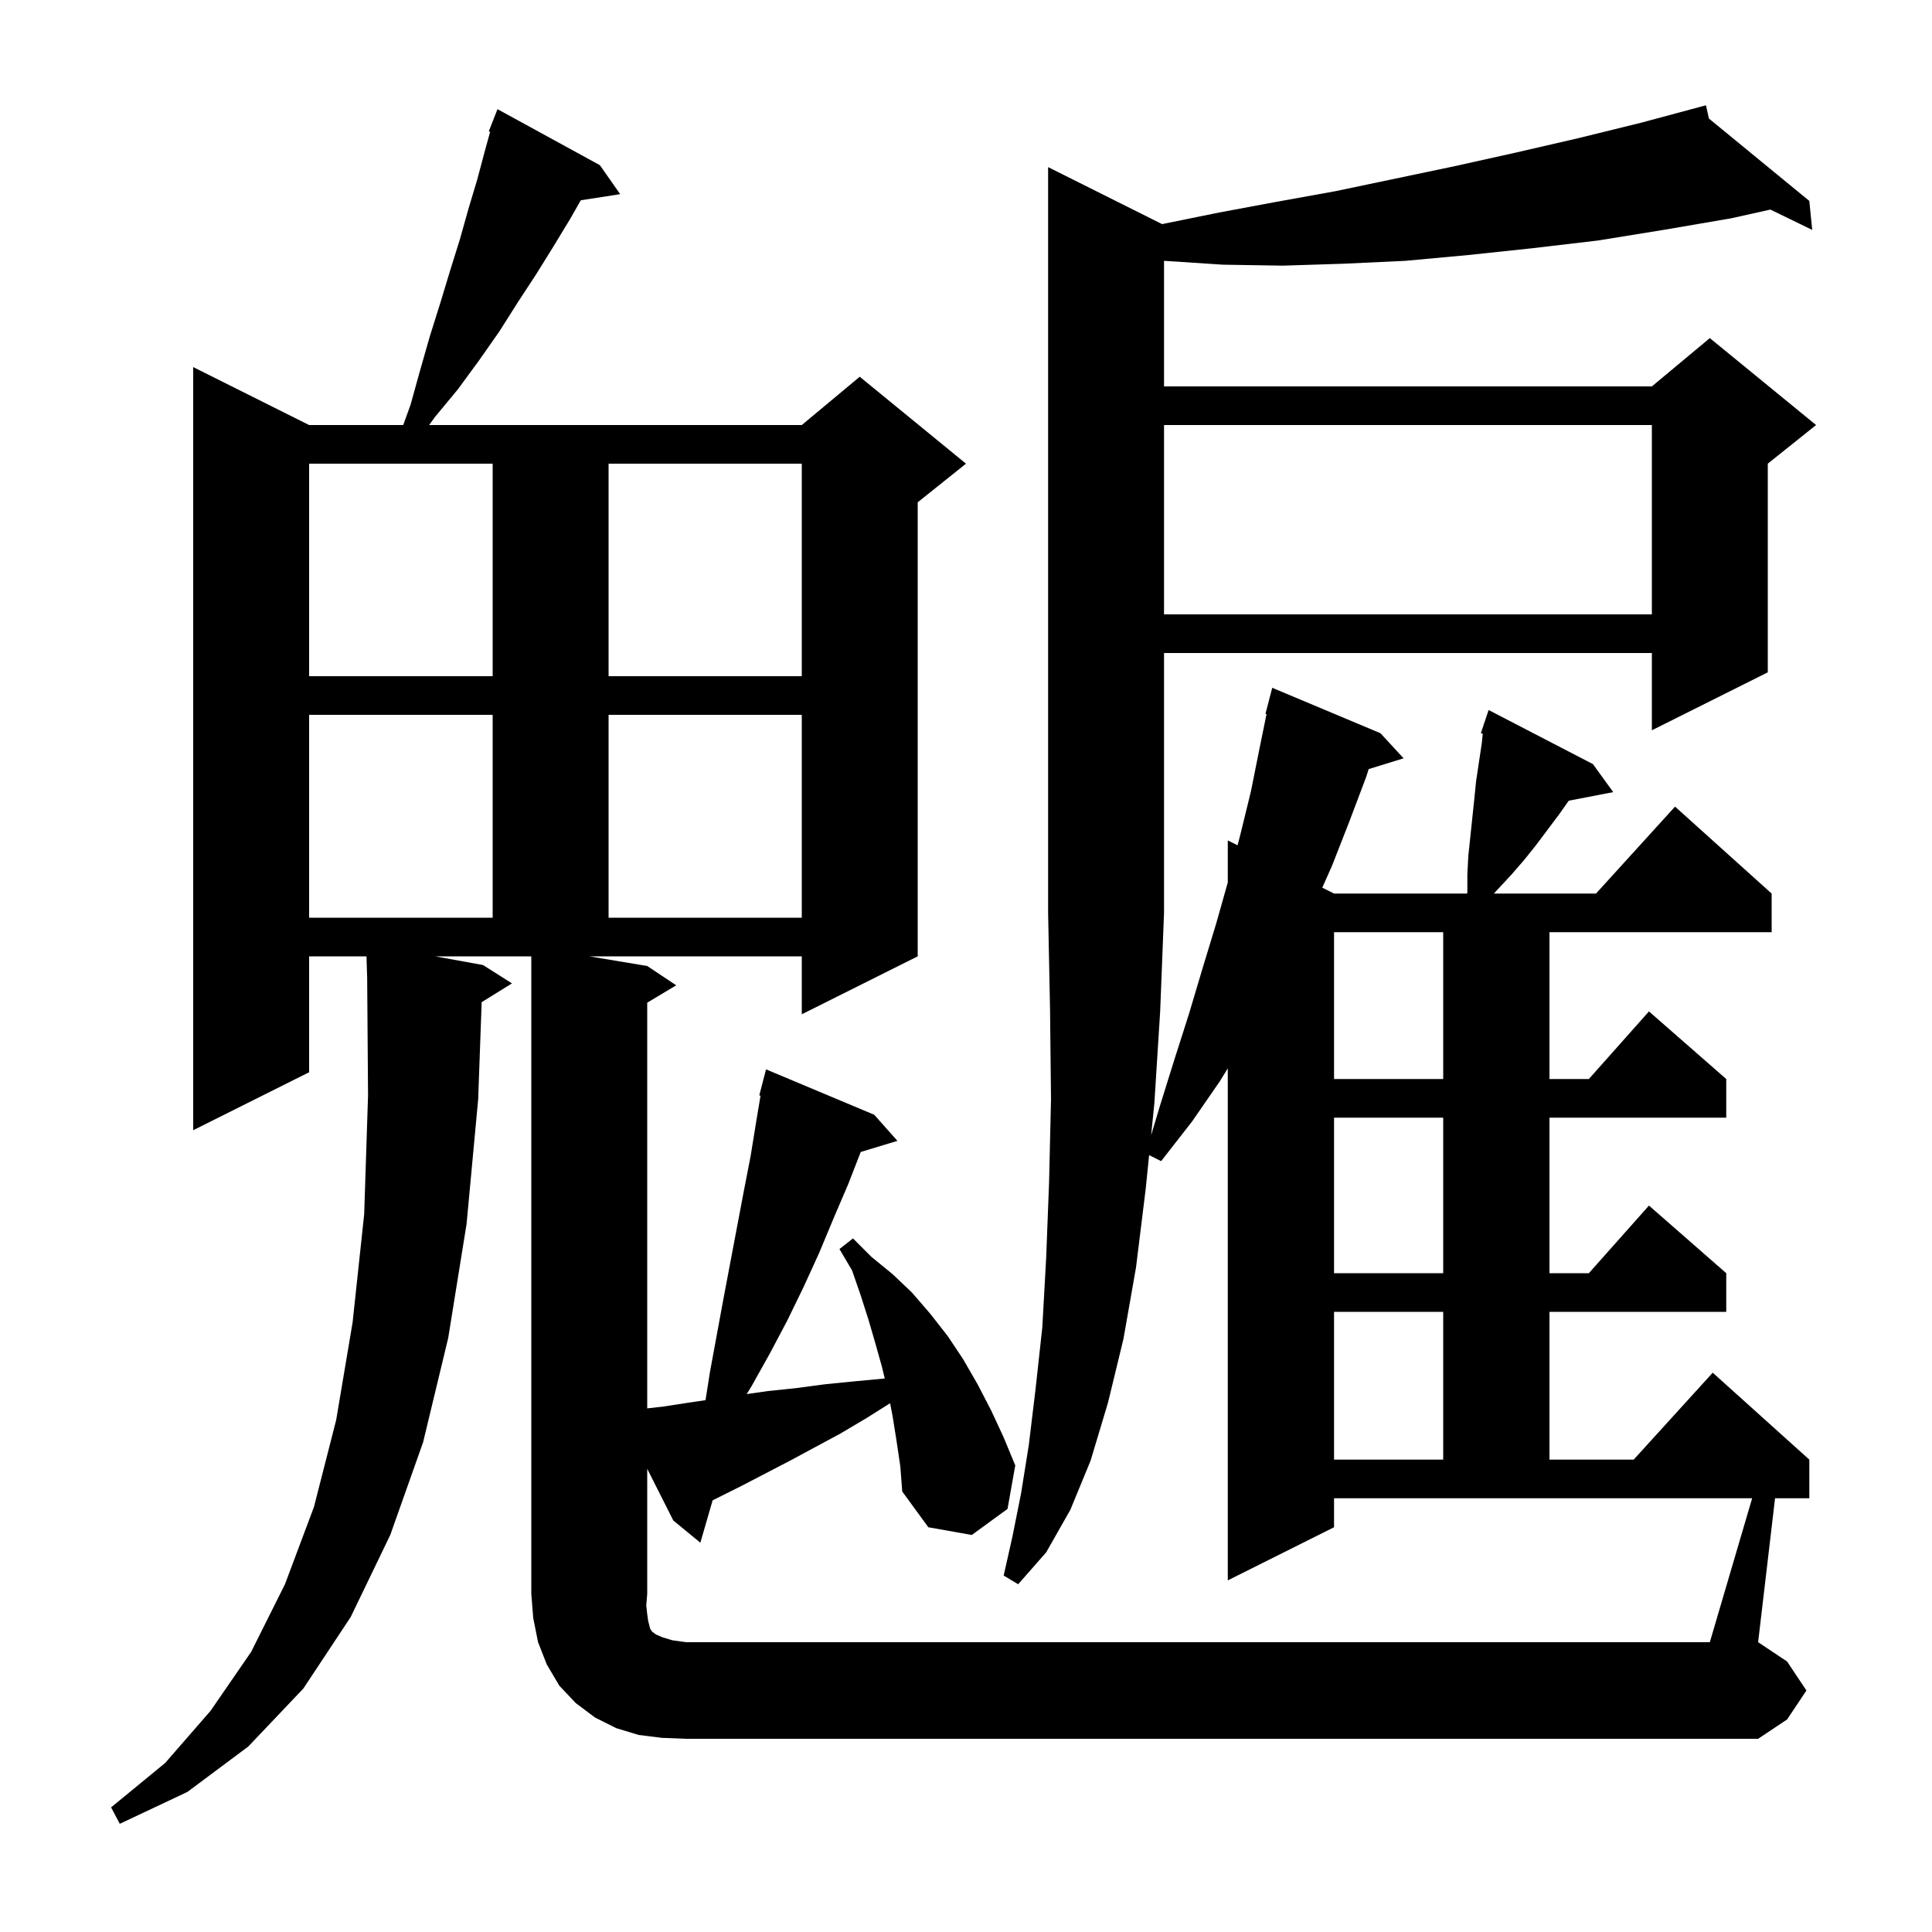
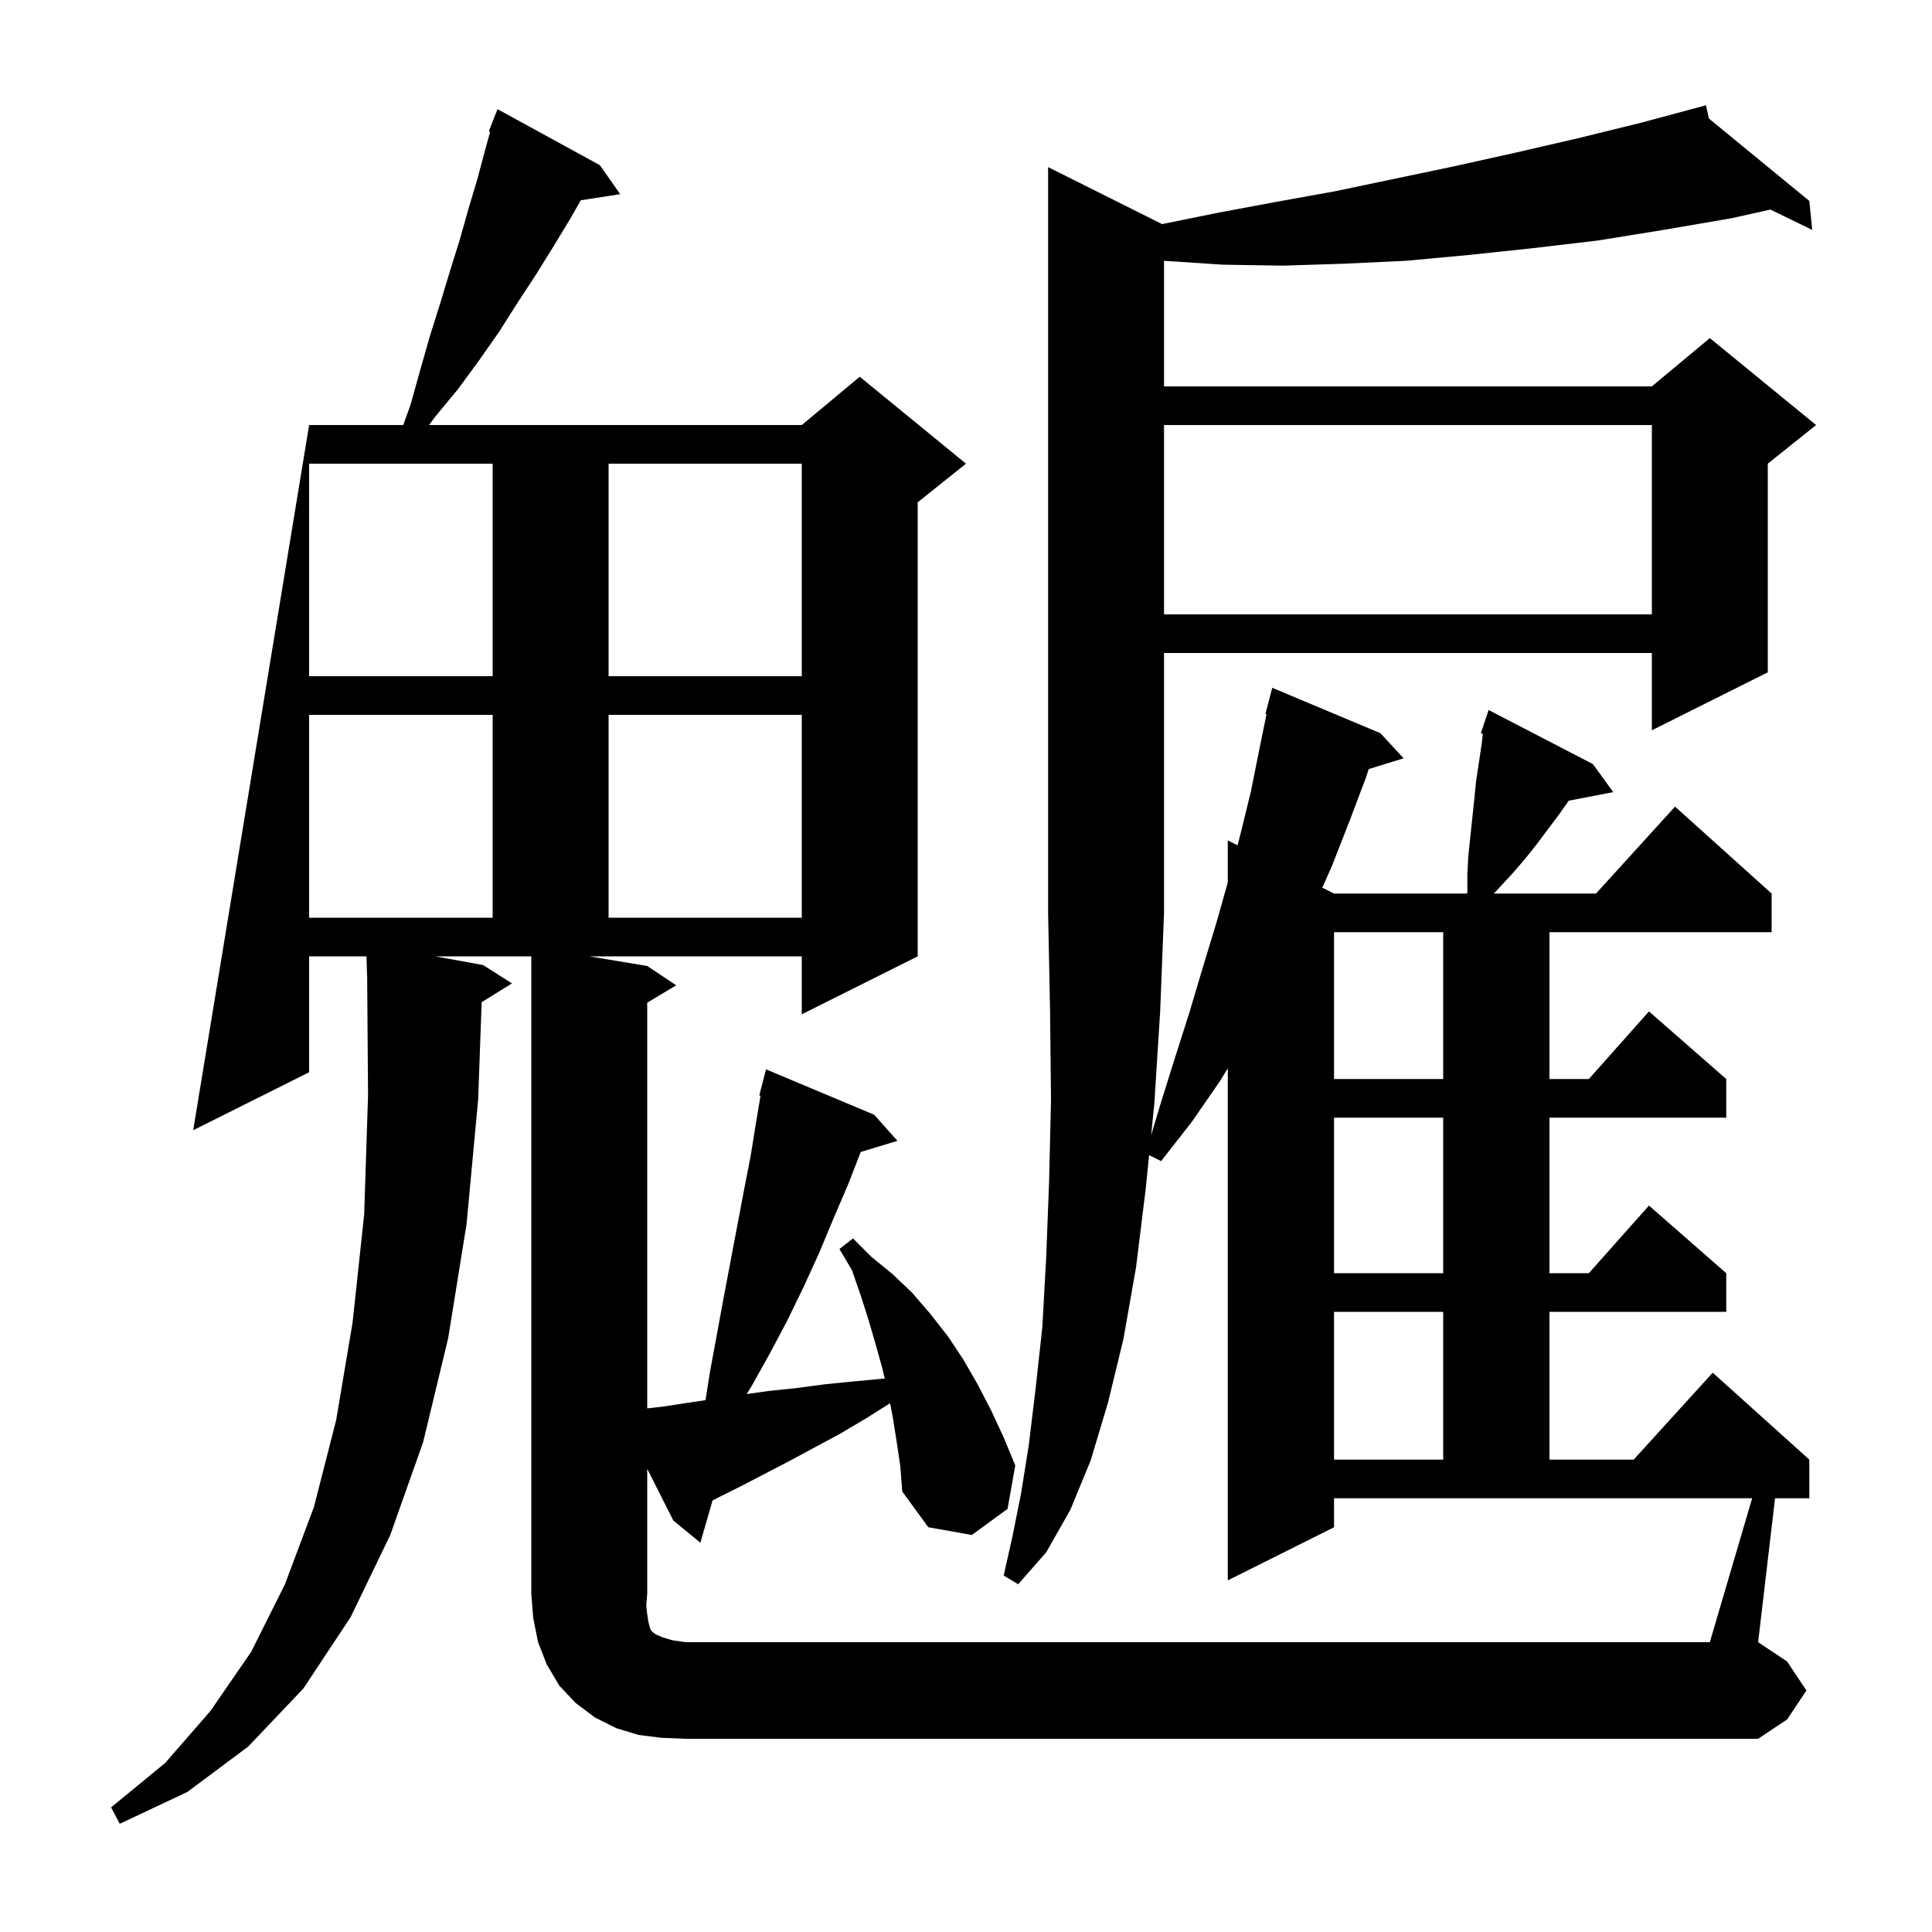
<svg xmlns="http://www.w3.org/2000/svg" version="1.1" baseProfile="full" viewBox="0 0 200 200" width="200" height="200">
  <g fill="black">
-     <path d="M 181.382 155.1 L 138.1 155.1 L 138.1 158.1 L 127.1 163.6 L 127.1 110.596 L 126.3 111.9 L 123.4 116.1 L 120.2 120.2 L 118.956 119.578 L 118.6 123.1 L 117.6 131.2 L 116.3 138.6 L 114.7 145.2 L 112.9 151.2 L 110.8 156.3 L 108.3 160.7 L 105.4 164.0 L 103.9 163.1 L 104.8 159.1 L 105.7 154.6 L 106.5 149.6 L 107.2 143.8 L 107.9 137.4 L 108.3 130.2 L 108.6 122.4 L 108.8 113.8 L 108.7 104.5 L 108.5 94.5 L 108.5 17.3 L 120.3 23.2 L 126.2 22.0 L 132.1 20.9 L 138.2 19.8 L 150.6 17.2 L 156.9 15.8 L 163.4 14.3 L 169.9 12.7 L 176.6 10.9 L 176.905 12.27 L 187.3 20.8 L 187.6 23.8 L 183.271 21.695 L 179.2 22.6 L 172.2 23.8 L 165.4 24.9 L 158.6 25.7 L 152.0 26.4 L 145.5 27.0 L 139.1 27.3 L 132.8 27.5 L 126.6 27.4 L 120.5 27.0 L 120.5 40.0 L 171.0 40.0 L 177.0 35.0 L 188.0 44.0 L 183.0 48.0 L 183.0 69.6 L 171.0 75.6 L 171.0 67.6 L 120.5 67.6 L 120.5 94.5 L 120.1 104.7 L 119.5 114.2 L 119.164 117.519 L 120.1 114.4 L 121.6 109.6 L 123.1 104.9 L 124.5 100.2 L 125.9 95.6 L 127.1 91.354 L 127.1 87.0 L 128.112 87.506 L 128.4 86.4 L 129.5 81.9 L 130.4 77.4 L 131.112 73.919 L 131.0 73.9 L 131.7 71.2 L 142.9 75.9 L 145.3 78.5 L 141.688 79.616 L 141.4 80.5 L 139.7 85.0 L 137.9 89.6 L 136.882 91.891 L 138.1 92.5 L 151.871 92.5 L 151.9 92.4 L 151.9 90.5 L 152.0 88.6 L 152.6 82.9 L 152.8 80.9 L 153.4 76.9 L 153.495 75.954 L 153.3 75.9 L 153.586 75.043 L 153.6 74.9 L 153.63 74.911 L 154.1 73.5 L 164.9 79.1 L 167.0 82.0 L 162.396 82.888 L 161.4 84.3 L 159.0 87.5 L 157.8 89.0 L 156.5 90.5 L 154.643 92.5 L 165.218 92.5 L 173.4 83.5 L 183.4 92.5 L 183.4 96.5 L 160.4 96.5 L 160.4 111.7 L 164.478 111.7 L 170.7 104.7 L 178.7 111.7 L 178.7 115.7 L 160.4 115.7 L 160.4 131.8 L 164.478 131.8 L 170.7 124.8 L 178.7 131.8 L 178.7 135.8 L 160.4 135.8 L 160.4 151.1 L 169.118 151.1 L 177.3 142.1 L 187.3 151.1 L 187.3 155.1 L 183.753 155.1 L 182.0 170.0 L 185.0 172.0 L 187.0 175.0 L 185.0 178.0 L 182.0 180.0 L 71.0 180.0 L 68.5 179.9 L 66.1 179.6 L 63.8 178.9 L 61.6 177.8 L 59.6 176.3 L 57.9 174.5 L 56.6 172.3 L 55.7 170.0 L 55.2 167.5 L 55.0 165.0 L 55.0 99.0 L 45.05 99.0 L 50.0 99.9 L 53.0 101.8 L 49.862 103.746 L 49.5 113.8 L 48.3 126.7 L 46.4 138.5 L 43.8 149.3 L 40.4 158.9 L 36.3 167.4 L 31.4 174.8 L 25.7 180.8 L 19.4 185.5 L 12.4 188.8 L 11.5 187.1 L 17.1 182.5 L 21.8 177.1 L 26.0 171.0 L 29.5 164.0 L 32.5 156.0 L 34.8 147.0 L 36.5 136.9 L 37.7 125.7 L 38.1 113.4 L 38.007 100.999 L 38.0 101.0 L 37.939 99.0 L 32.0 99.0 L 32.0 111.0 L 20.0 117.0 L 20.0 38.0 L 32.0 44.0 L 41.742 44.0 L 42.5 41.9 L 43.5 38.3 L 44.5 34.8 L 45.6 31.3 L 46.6 28.0 L 47.6 24.8 L 48.5 21.6 L 49.4 18.6 L 50.2 15.6 L 50.74 13.643 L 50.6 13.6 L 51.5 11.3 L 62.1 17.1 L 64.2 20.1 L 60.124 20.732 L 59.0 22.7 L 57.3 25.5 L 55.5 28.4 L 53.6 31.3 L 51.7 34.3 L 49.6 37.3 L 47.4 40.3 L 45.0 43.2 L 44.425 44.0 L 83.0 44.0 L 89.0 39.0 L 100.0 48.0 L 95.0 52.0 L 95.0 99.0 L 83.0 105.0 L 83.0 99.0 L 61.0 99.0 L 67.0 100.0 L 70.0 102.0 L 67.0 103.8 L 67.0 145.796 L 68.7 145.6 L 71.3 145.2 L 73.035 144.943 L 73.5 142.0 L 74.9 134.4 L 77.0 123.3 L 77.7 119.7 L 78.3 116.0 L 78.73 113.422 L 78.6 113.4 L 79.3 110.7 L 90.5 115.4 L 92.9 118.1 L 89.102 119.253 L 87.8 122.6 L 86.3 126.1 L 84.8 129.7 L 83.2 133.2 L 81.5 136.7 L 79.7 140.1 L 77.8 143.5 L 77.297 144.315 L 79.5 144.0 L 82.4 143.7 L 85.4 143.3 L 88.4 143.0 L 91.588 142.701 L 91.3 141.5 L 90.6 139.0 L 89.9 136.6 L 89.1 134.1 L 88.2 131.5 L 86.9 129.3 L 88.3 128.2 L 90.2 130.1 L 92.4 131.9 L 94.4 133.8 L 96.3 136.0 L 98.1 138.3 L 99.7 140.7 L 101.2 143.3 L 102.6 146.0 L 103.9 148.8 L 105.1 151.7 L 104.3 156.2 L 100.6 158.9 L 96.1 158.1 L 93.4 154.4 L 93.2 151.8 L 92.8 149.1 L 92.4 146.6 L 92.143 145.262 L 89.7 146.8 L 87.0 148.4 L 81.8 151.2 L 76.8 153.8 L 73.771 155.314 L 72.5 159.7 L 69.7 157.4 L 67.0 152.049 L 67.0 165.0 L 66.9 166.2 L 67.0 167.1 L 67.1 167.8 L 67.3 168.6 L 67.5 168.9 L 67.9 169.2 L 68.6 169.5 L 69.6 169.8 L 71.0 170.0 L 177.0 170.0 Z M 138.1 135.8 L 138.1 151.1 L 149.4 151.1 L 149.4 135.8 Z M 138.1 115.7 L 138.1 131.8 L 149.4 131.8 L 149.4 115.7 Z M 138.1 96.5 L 138.1 111.7 L 149.4 111.7 L 149.4 96.5 Z M 32.0 74.0 L 32.0 95.0 L 51.0 95.0 L 51.0 74.0 Z M 63.0 74.0 L 63.0 95.0 L 83.0 95.0 L 83.0 74.0 Z M 32.0 48.0 L 32.0 70.0 L 51.0 70.0 L 51.0 48.0 Z M 63.0 48.0 L 63.0 70.0 L 83.0 70.0 L 83.0 48.0 Z M 120.5 44.0 L 120.5 63.6 L 171.0 63.6 L 171.0 44.0 Z " />
+     <path d="M 181.382 155.1 L 138.1 155.1 L 138.1 158.1 L 127.1 163.6 L 127.1 110.596 L 126.3 111.9 L 123.4 116.1 L 120.2 120.2 L 118.956 119.578 L 118.6 123.1 L 117.6 131.2 L 116.3 138.6 L 114.7 145.2 L 112.9 151.2 L 110.8 156.3 L 108.3 160.7 L 105.4 164.0 L 103.9 163.1 L 104.8 159.1 L 105.7 154.6 L 106.5 149.6 L 107.2 143.8 L 107.9 137.4 L 108.3 130.2 L 108.6 122.4 L 108.8 113.8 L 108.7 104.5 L 108.5 94.5 L 108.5 17.3 L 120.3 23.2 L 126.2 22.0 L 132.1 20.9 L 138.2 19.8 L 150.6 17.2 L 156.9 15.8 L 163.4 14.3 L 169.9 12.7 L 176.6 10.9 L 176.905 12.27 L 187.3 20.8 L 187.6 23.8 L 183.271 21.695 L 179.2 22.6 L 172.2 23.8 L 165.4 24.9 L 158.6 25.7 L 152.0 26.4 L 145.5 27.0 L 139.1 27.3 L 132.8 27.5 L 126.6 27.4 L 120.5 27.0 L 120.5 40.0 L 171.0 40.0 L 177.0 35.0 L 188.0 44.0 L 183.0 48.0 L 183.0 69.6 L 171.0 75.6 L 171.0 67.6 L 120.5 67.6 L 120.5 94.5 L 120.1 104.7 L 119.5 114.2 L 119.164 117.519 L 120.1 114.4 L 121.6 109.6 L 123.1 104.9 L 124.5 100.2 L 125.9 95.6 L 127.1 91.354 L 127.1 87.0 L 128.112 87.506 L 128.4 86.4 L 129.5 81.9 L 130.4 77.4 L 131.112 73.919 L 131.0 73.9 L 131.7 71.2 L 142.9 75.9 L 145.3 78.5 L 141.688 79.616 L 141.4 80.5 L 139.7 85.0 L 137.9 89.6 L 136.882 91.891 L 138.1 92.5 L 151.871 92.5 L 151.9 92.4 L 151.9 90.5 L 152.0 88.6 L 152.6 82.9 L 152.8 80.9 L 153.4 76.9 L 153.495 75.954 L 153.3 75.9 L 153.586 75.043 L 153.6 74.9 L 153.63 74.911 L 154.1 73.5 L 164.9 79.1 L 167.0 82.0 L 162.396 82.888 L 161.4 84.3 L 159.0 87.5 L 157.8 89.0 L 156.5 90.5 L 154.643 92.5 L 165.218 92.5 L 173.4 83.5 L 183.4 92.5 L 183.4 96.5 L 160.4 96.5 L 160.4 111.7 L 164.478 111.7 L 170.7 104.7 L 178.7 111.7 L 178.7 115.7 L 160.4 115.7 L 160.4 131.8 L 164.478 131.8 L 170.7 124.8 L 178.7 131.8 L 178.7 135.8 L 160.4 135.8 L 160.4 151.1 L 169.118 151.1 L 177.3 142.1 L 187.3 151.1 L 187.3 155.1 L 183.753 155.1 L 182.0 170.0 L 185.0 172.0 L 187.0 175.0 L 185.0 178.0 L 182.0 180.0 L 71.0 180.0 L 68.5 179.9 L 66.1 179.6 L 63.8 178.9 L 61.6 177.8 L 59.6 176.3 L 57.9 174.5 L 56.6 172.3 L 55.7 170.0 L 55.2 167.5 L 55.0 165.0 L 55.0 99.0 L 45.05 99.0 L 50.0 99.9 L 53.0 101.8 L 49.862 103.746 L 49.5 113.8 L 48.3 126.7 L 46.4 138.5 L 43.8 149.3 L 40.4 158.9 L 36.3 167.4 L 31.4 174.8 L 25.7 180.8 L 19.4 185.5 L 12.4 188.8 L 11.5 187.1 L 17.1 182.5 L 21.8 177.1 L 26.0 171.0 L 29.5 164.0 L 32.5 156.0 L 34.8 147.0 L 36.5 136.9 L 37.7 125.7 L 38.1 113.4 L 38.007 100.999 L 38.0 101.0 L 37.939 99.0 L 32.0 99.0 L 32.0 111.0 L 20.0 117.0 L 32.0 44.0 L 41.742 44.0 L 42.5 41.9 L 43.5 38.3 L 44.5 34.8 L 45.6 31.3 L 46.6 28.0 L 47.6 24.8 L 48.5 21.6 L 49.4 18.6 L 50.2 15.6 L 50.74 13.643 L 50.6 13.6 L 51.5 11.3 L 62.1 17.1 L 64.2 20.1 L 60.124 20.732 L 59.0 22.7 L 57.3 25.5 L 55.5 28.4 L 53.6 31.3 L 51.7 34.3 L 49.6 37.3 L 47.4 40.3 L 45.0 43.2 L 44.425 44.0 L 83.0 44.0 L 89.0 39.0 L 100.0 48.0 L 95.0 52.0 L 95.0 99.0 L 83.0 105.0 L 83.0 99.0 L 61.0 99.0 L 67.0 100.0 L 70.0 102.0 L 67.0 103.8 L 67.0 145.796 L 68.7 145.6 L 71.3 145.2 L 73.035 144.943 L 73.5 142.0 L 74.9 134.4 L 77.0 123.3 L 77.7 119.7 L 78.3 116.0 L 78.73 113.422 L 78.6 113.4 L 79.3 110.7 L 90.5 115.4 L 92.9 118.1 L 89.102 119.253 L 87.8 122.6 L 86.3 126.1 L 84.8 129.7 L 83.2 133.2 L 81.5 136.7 L 79.7 140.1 L 77.8 143.5 L 77.297 144.315 L 79.5 144.0 L 82.4 143.7 L 85.4 143.3 L 88.4 143.0 L 91.588 142.701 L 91.3 141.5 L 90.6 139.0 L 89.9 136.6 L 89.1 134.1 L 88.2 131.5 L 86.9 129.3 L 88.3 128.2 L 90.2 130.1 L 92.4 131.9 L 94.4 133.8 L 96.3 136.0 L 98.1 138.3 L 99.7 140.7 L 101.2 143.3 L 102.6 146.0 L 103.9 148.8 L 105.1 151.7 L 104.3 156.2 L 100.6 158.9 L 96.1 158.1 L 93.4 154.4 L 93.2 151.8 L 92.8 149.1 L 92.4 146.6 L 92.143 145.262 L 89.7 146.8 L 87.0 148.4 L 81.8 151.2 L 76.8 153.8 L 73.771 155.314 L 72.5 159.7 L 69.7 157.4 L 67.0 152.049 L 67.0 165.0 L 66.9 166.2 L 67.0 167.1 L 67.1 167.8 L 67.3 168.6 L 67.5 168.9 L 67.9 169.2 L 68.6 169.5 L 69.6 169.8 L 71.0 170.0 L 177.0 170.0 Z M 138.1 135.8 L 138.1 151.1 L 149.4 151.1 L 149.4 135.8 Z M 138.1 115.7 L 138.1 131.8 L 149.4 131.8 L 149.4 115.7 Z M 138.1 96.5 L 138.1 111.7 L 149.4 111.7 L 149.4 96.5 Z M 32.0 74.0 L 32.0 95.0 L 51.0 95.0 L 51.0 74.0 Z M 63.0 74.0 L 63.0 95.0 L 83.0 95.0 L 83.0 74.0 Z M 32.0 48.0 L 32.0 70.0 L 51.0 70.0 L 51.0 48.0 Z M 63.0 48.0 L 63.0 70.0 L 83.0 70.0 L 83.0 48.0 Z M 120.5 44.0 L 120.5 63.6 L 171.0 63.6 L 171.0 44.0 Z " />
  </g>
</svg>